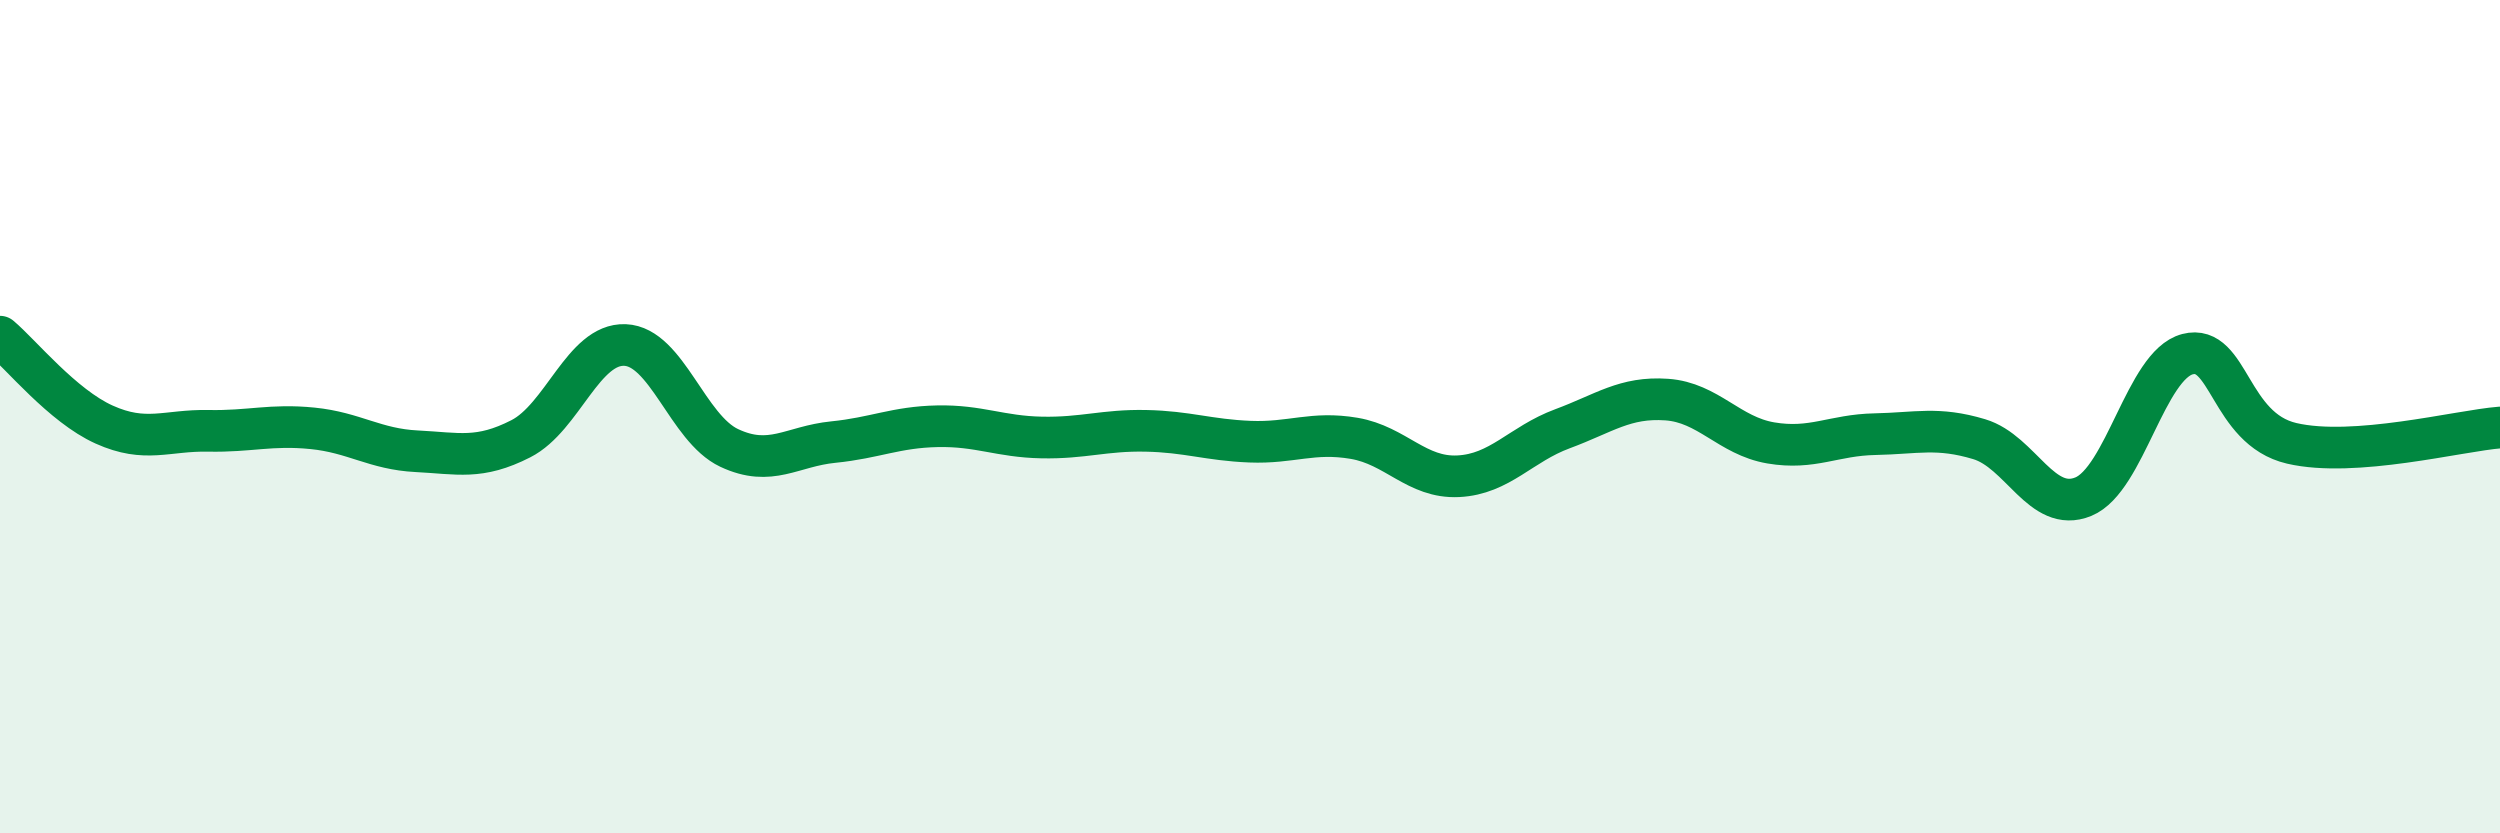
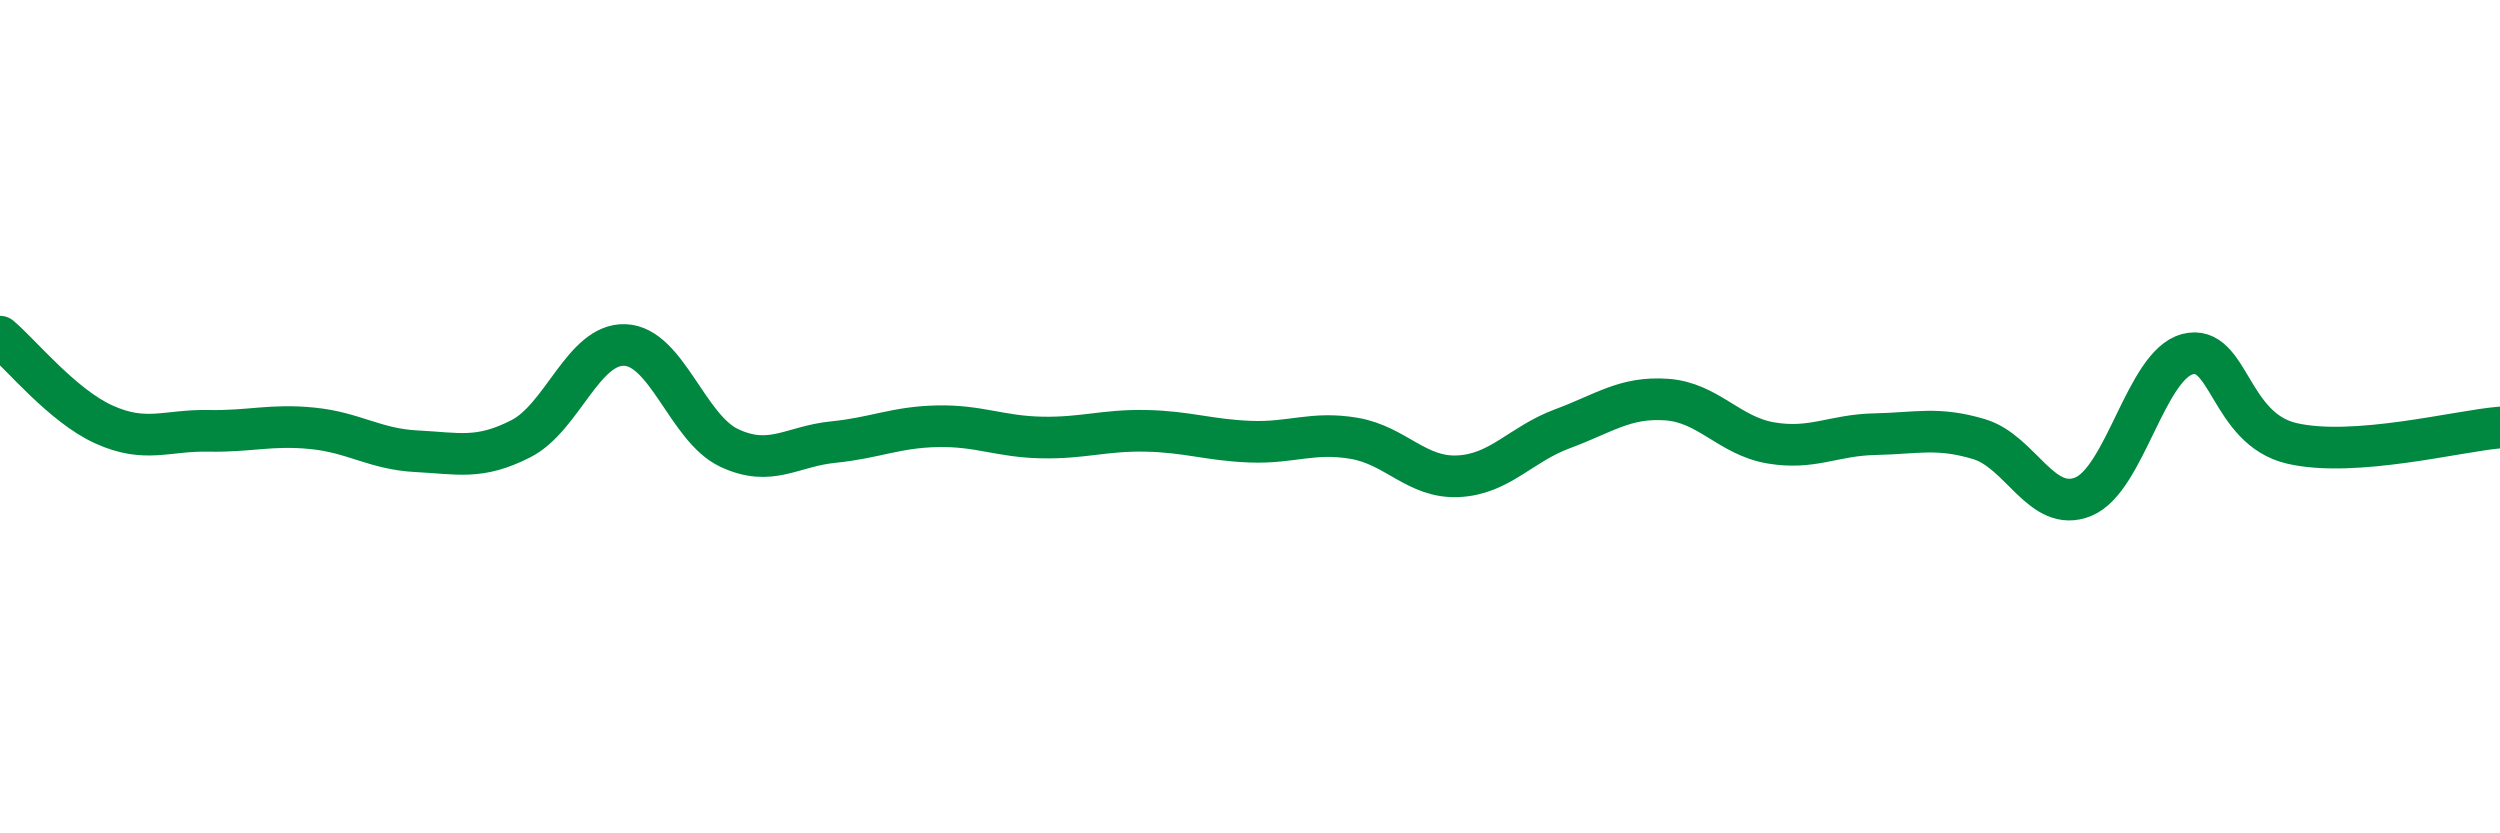
<svg xmlns="http://www.w3.org/2000/svg" width="60" height="20" viewBox="0 0 60 20">
-   <path d="M 0,8.08 C 0.5,8.5 1.5,9.74 2.5,10.19 C 3.5,10.64 4,10.32 5,10.34 C 6,10.36 6.5,10.18 7.5,10.28 C 8.5,10.38 9,10.78 10,10.83 C 11,10.88 11.5,11.04 12.5,10.53 C 13.5,10.02 14,8.24 15,8.28 C 16,8.32 16.5,10.28 17.5,10.75 C 18.5,11.22 19,10.71 20,10.61 C 21,10.51 21.5,10.25 22.5,10.23 C 23.5,10.21 24,10.48 25,10.5 C 26,10.52 26.5,10.32 27.5,10.34 C 28.5,10.36 29,10.56 30,10.6 C 31,10.64 31.5,10.35 32.5,10.52 C 33.5,10.69 34,11.48 35,11.43 C 36,11.38 36.5,10.66 37.5,10.29 C 38.5,9.92 39,9.52 40,9.59 C 41,9.66 41.5,10.46 42.5,10.63 C 43.5,10.8 44,10.44 45,10.42 C 46,10.4 46.5,10.24 47.5,10.54 C 48.5,10.84 49,12.33 50,11.92 C 51,11.51 51.5,8.76 52.5,8.5 C 53.5,8.24 53.5,10.29 55,10.64 C 56.5,10.99 59,10.34 60,10.26L60 20L0 20Z" fill="#008740" opacity="0.1" stroke-linecap="round" stroke-linejoin="round" />
  <path d="M 0,8.08 C 0.5,8.5 1.5,9.74 2.5,10.19 C 3.5,10.64 4,10.32 5,10.34 C 6,10.36 6.5,10.18 7.5,10.28 C 8.5,10.38 9,10.78 10,10.83 C 11,10.88 11.5,11.04 12.5,10.53 C 13.5,10.02 14,8.24 15,8.28 C 16,8.32 16.5,10.28 17.5,10.75 C 18.5,11.22 19,10.71 20,10.61 C 21,10.51 21.5,10.25 22.5,10.23 C 23.5,10.21 24,10.48 25,10.5 C 26,10.52 26.5,10.32 27.5,10.34 C 28.5,10.36 29,10.56 30,10.6 C 31,10.64 31.5,10.35 32.5,10.52 C 33.5,10.69 34,11.48 35,11.43 C 36,11.38 36.5,10.66 37.5,10.29 C 38.5,9.92 39,9.52 40,9.59 C 41,9.66 41.5,10.46 42.5,10.63 C 43.5,10.8 44,10.44 45,10.42 C 46,10.4 46.5,10.24 47.5,10.54 C 48.5,10.84 49,12.33 50,11.92 C 51,11.51 51.5,8.76 52.5,8.5 C 53.5,8.24 53.5,10.29 55,10.64 C 56.5,10.99 59,10.34 60,10.26" stroke="#008740" stroke-width="1" fill="none" stroke-linecap="round" stroke-linejoin="round" />
</svg>